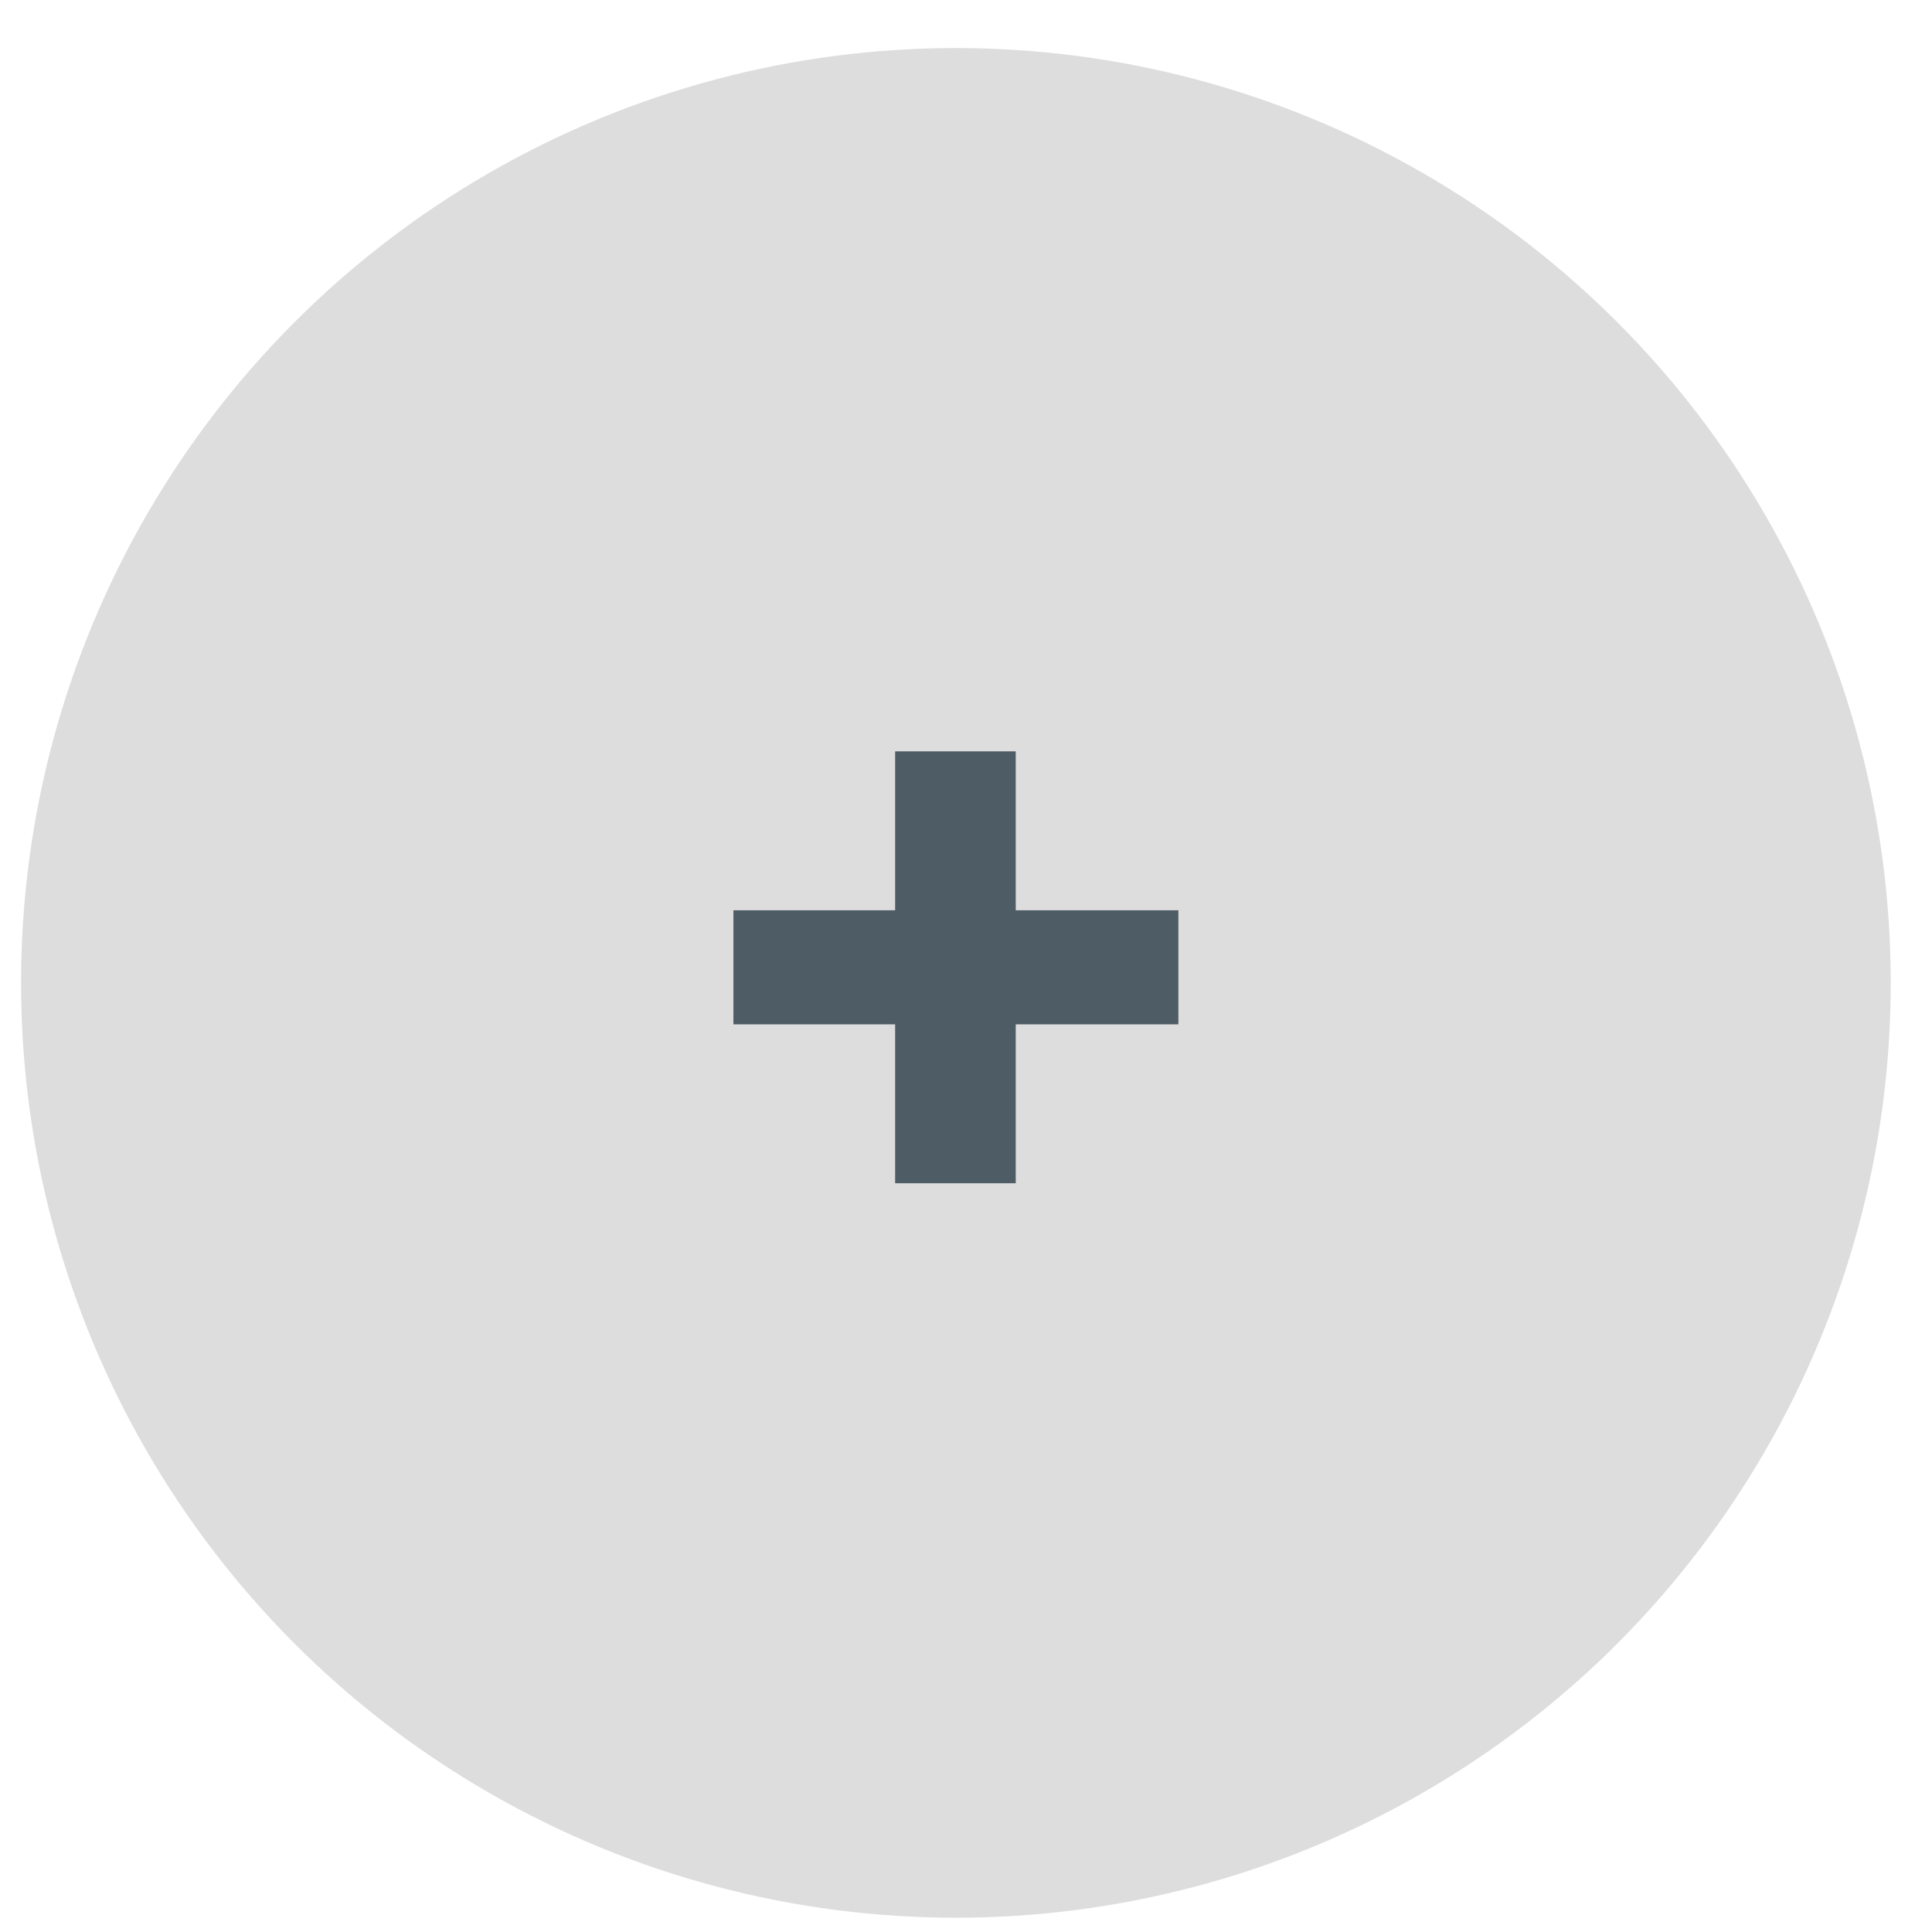
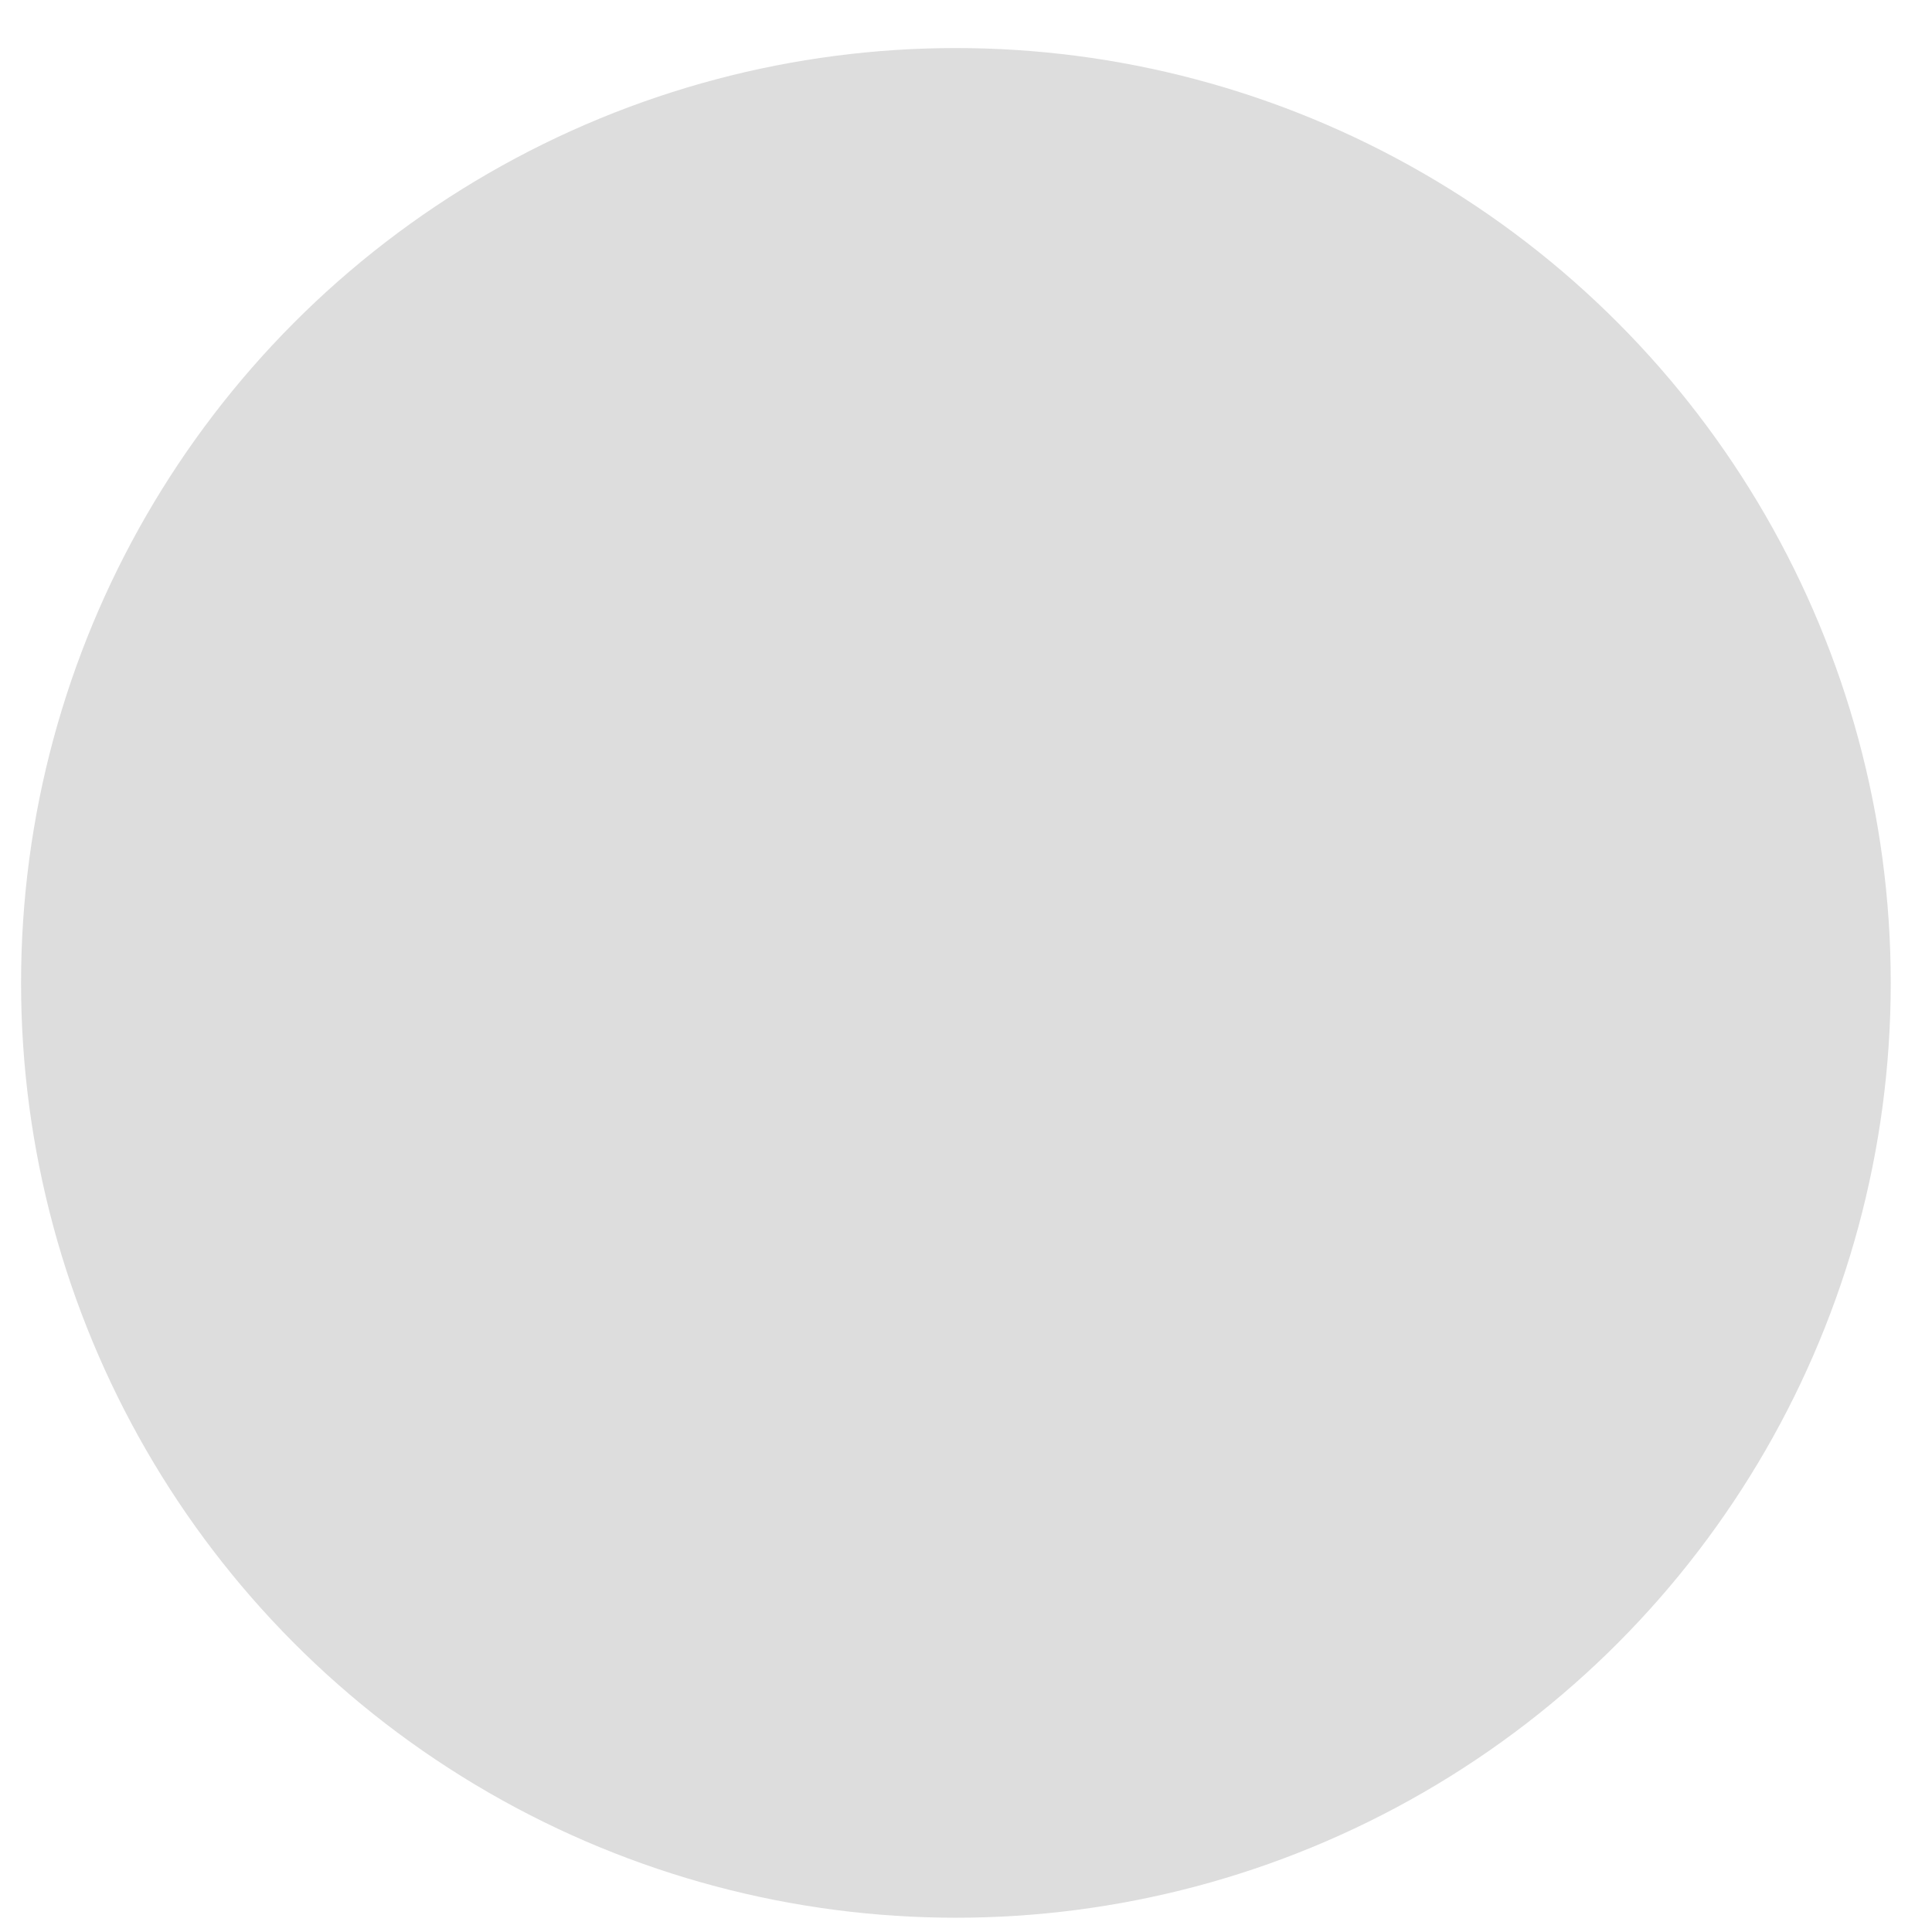
<svg xmlns="http://www.w3.org/2000/svg" width="25" height="25" viewBox="0 0 31 31" fill="none" class="sm:w-7 sm:h-7">
  <circle cx="15.338" cy="15.771" r="15" fill="#DDDDDD" />
-   <path d="M14.363 18.986V12.056H16.298V18.986H14.363ZM11.768 16.436V14.606H18.908V16.436H11.768Z" fill="#4E5C66" />
</svg>